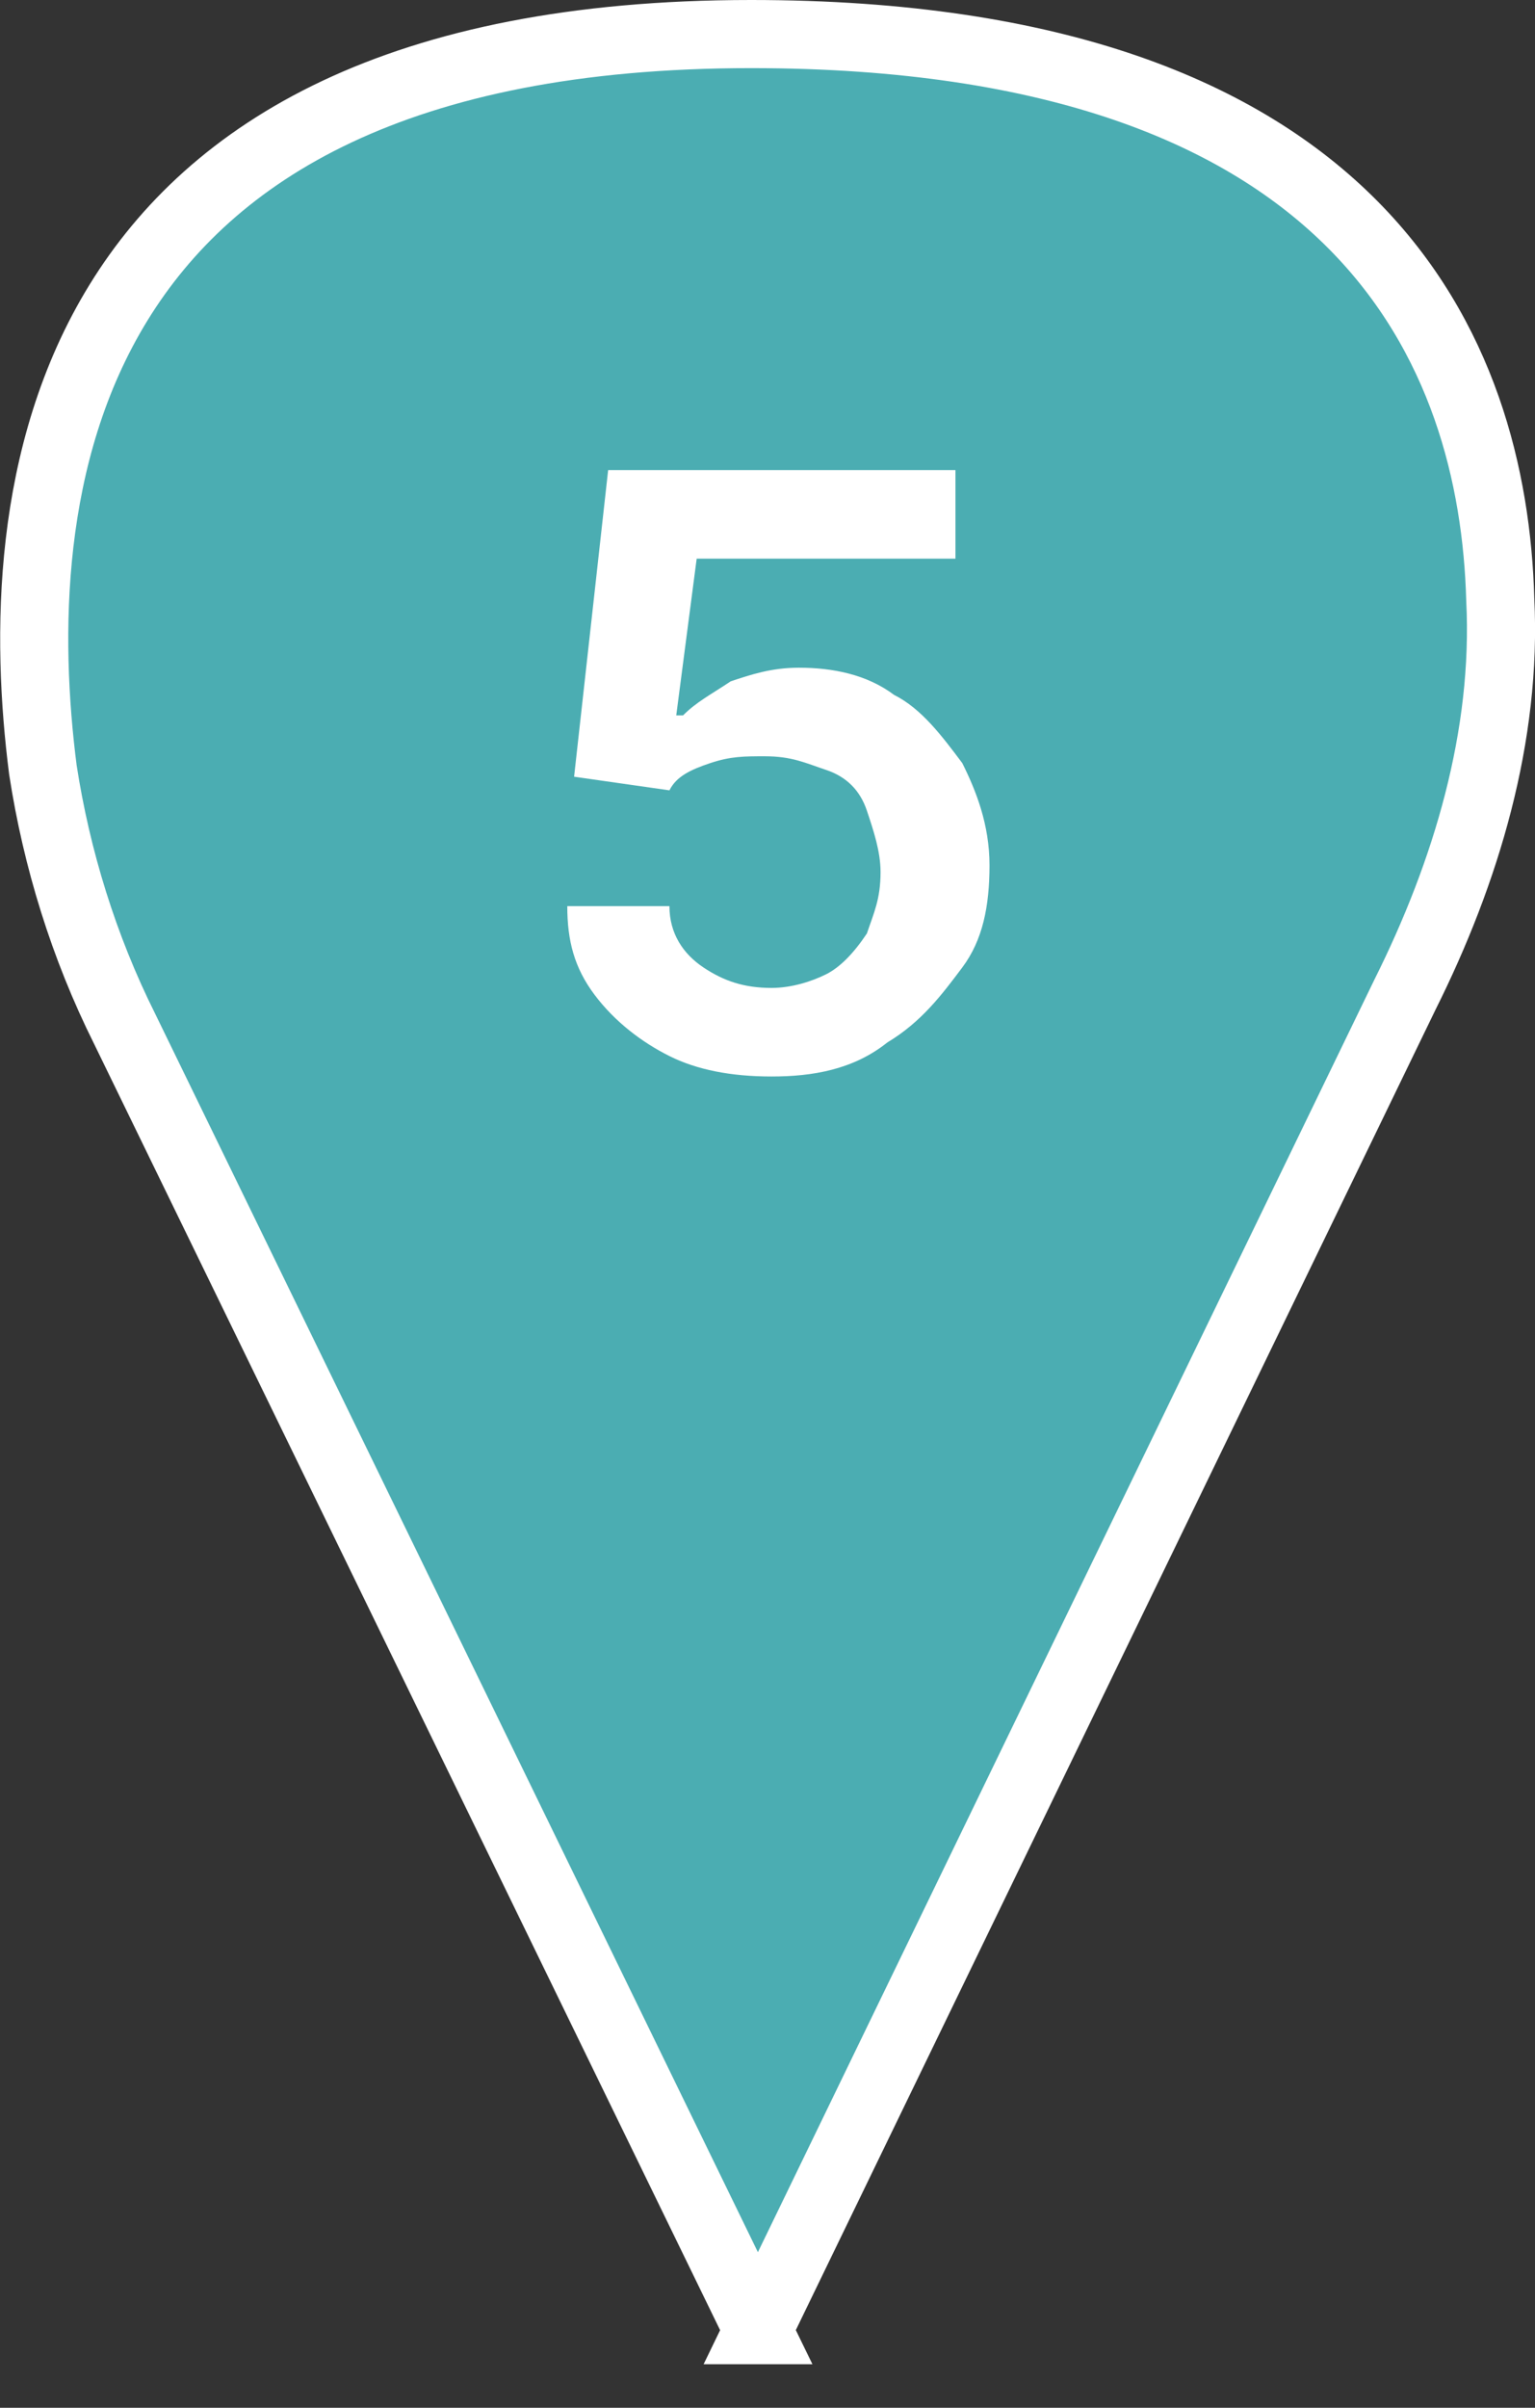
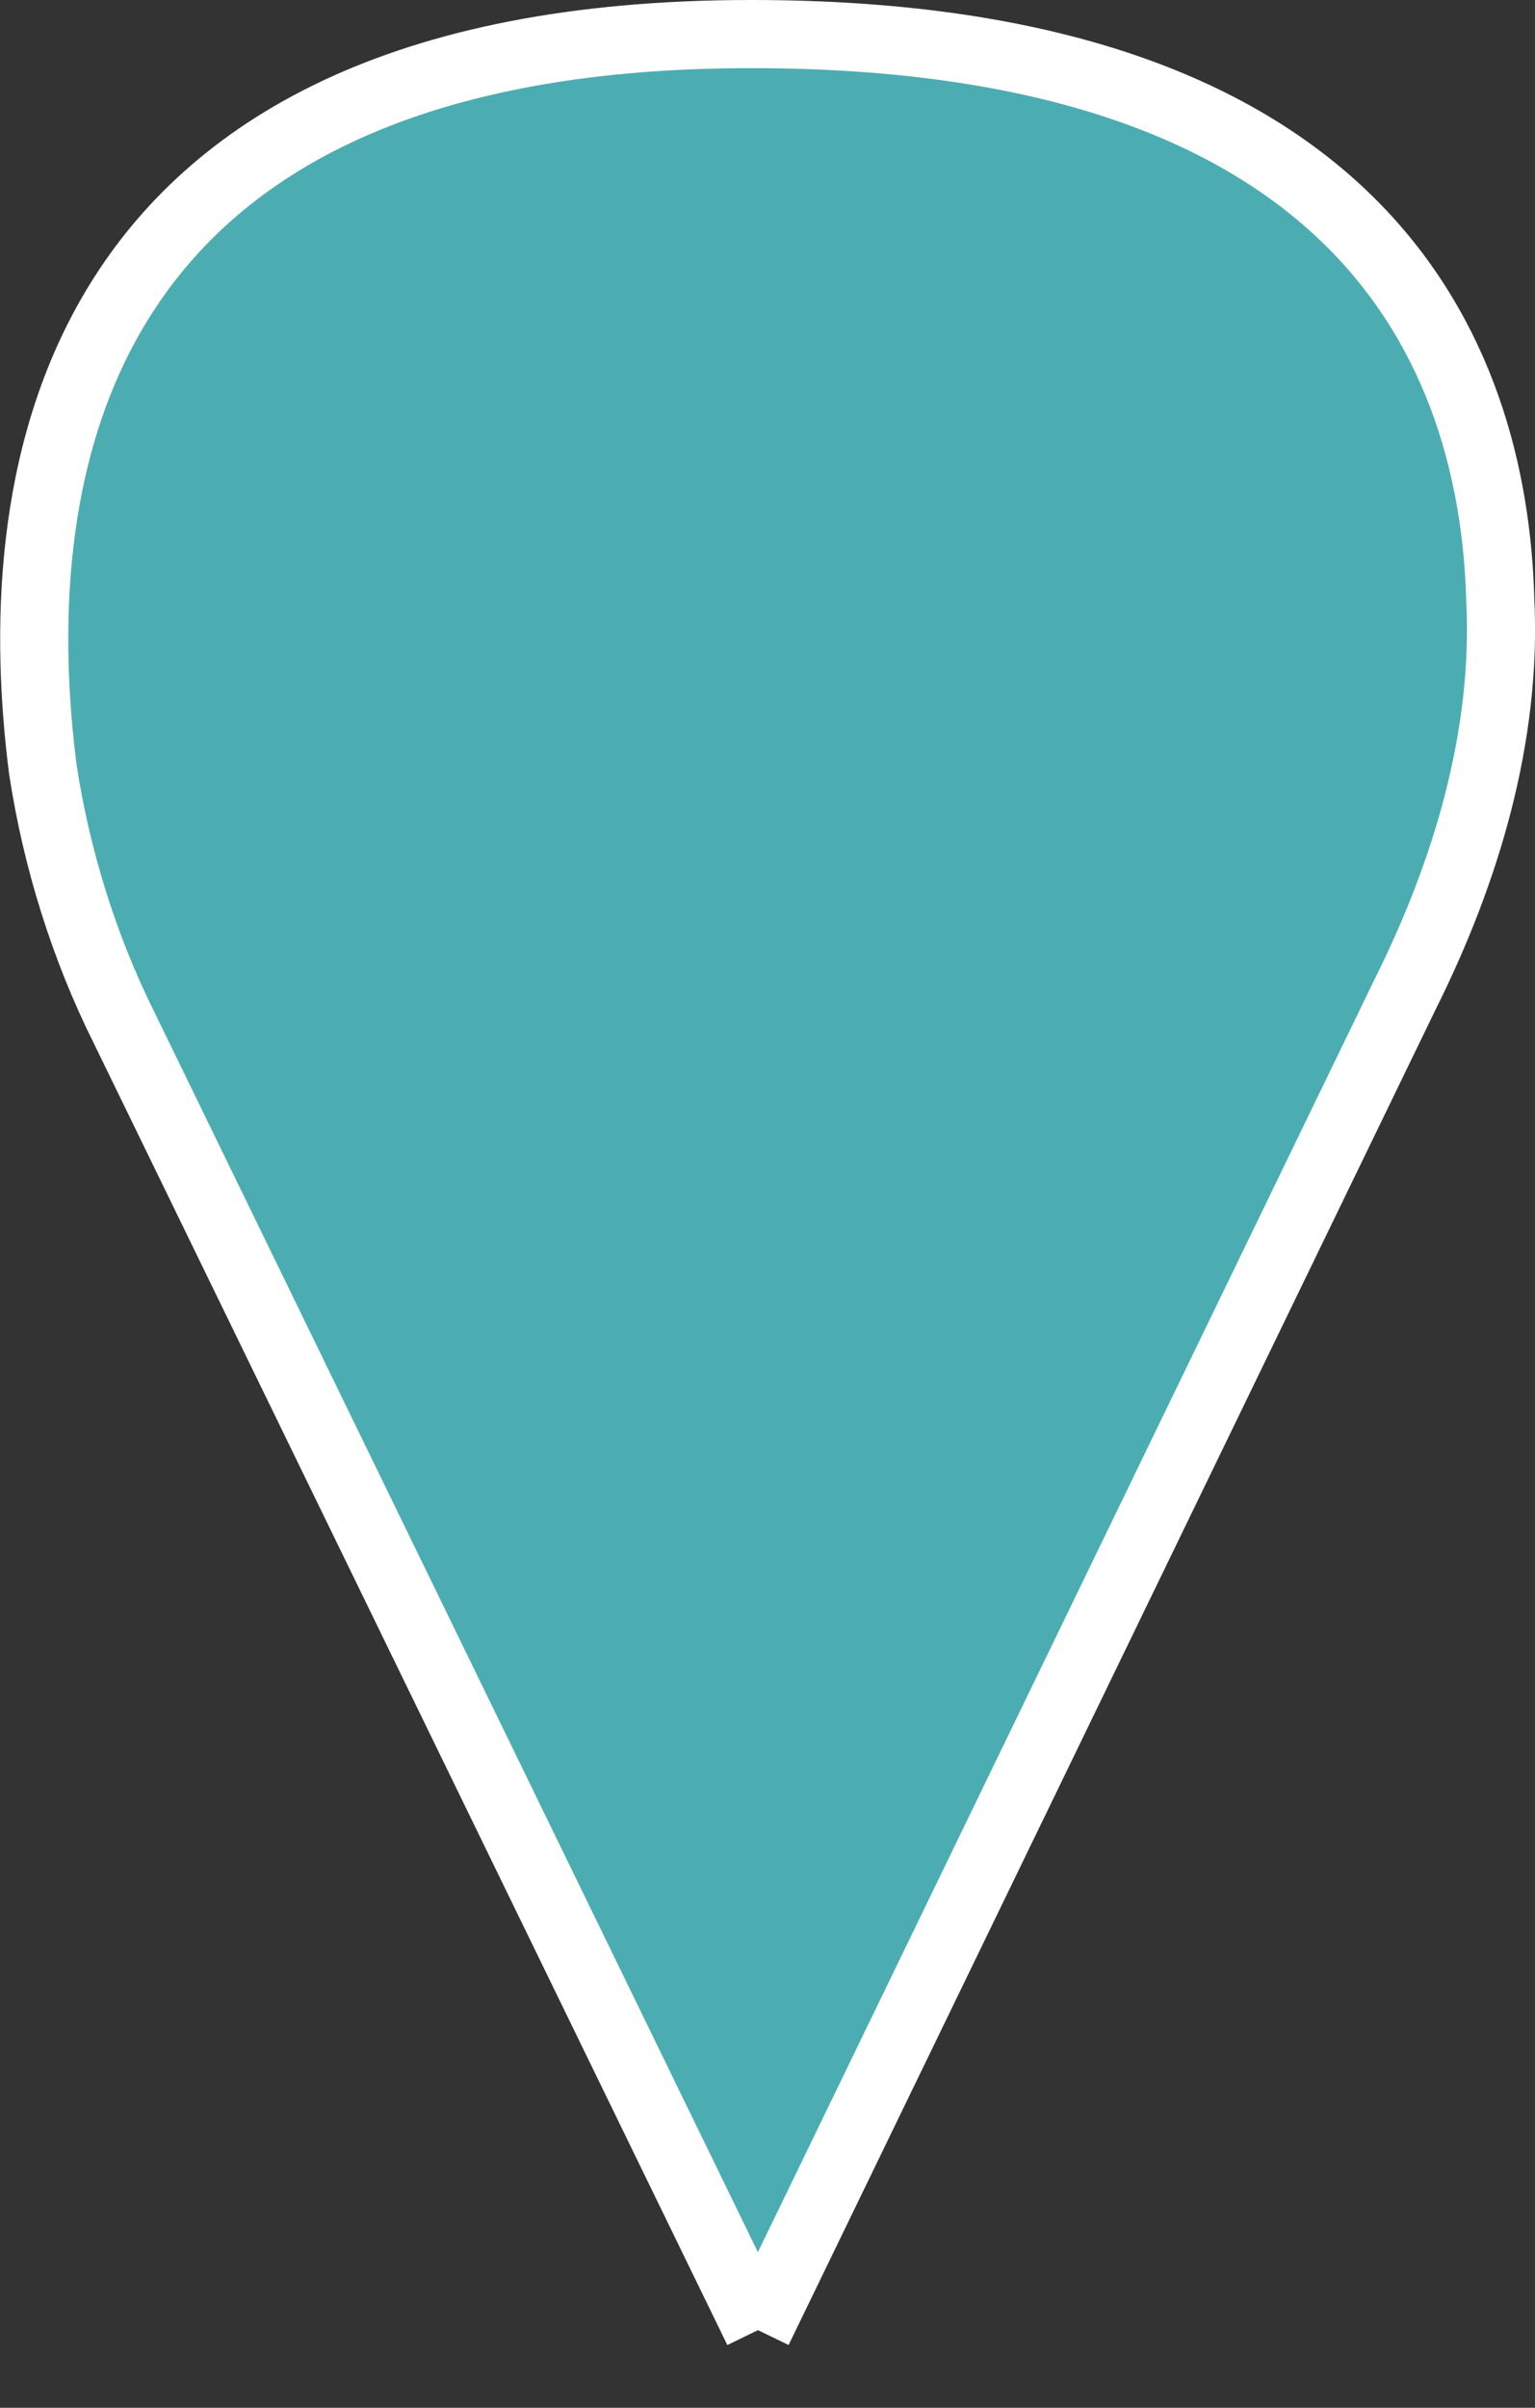
<svg xmlns="http://www.w3.org/2000/svg" id="_Слой_2" data-name="Слой 2" viewBox="0 0 22.54 35.34">
  <rect x="0" y="0" width="22.54" height="35.34" fill="#333333" stroke="none" />
  <defs>
    <style> .cls-1 { fill: #4badb2; stroke: #fff; stroke-miterlimit: 10; } .cls-2 { fill: #fff; stroke-width: 0px; } </style>
  </defs>
  <g id="_Слой_1-2" data-name="Слой 1">
    <g>
-       <path class="cls-1" d="m11.13,34.2L1.83,15.1c-.6-1.2-1-2.5-1.2-3.8C.13,7.4.63.5,11.03.5c9,0,10.9,4.7,11,8.3.1,2-.5,4-1.4,5.8l-9.5,19.6Z" />
-       <path class="cls-2" d="m11.33,15.8c-.6,0-1.1-.1-1.5-.3-.4-.2-.8-.5-1.1-.9-.3-.4-.4-.8-.4-1.3h1.5c0,.4.2.7.5.9s.6.3,1,.3c.3,0,.6-.1.8-.2.2-.1.4-.3.6-.6.1-.3.2-.5.2-.9,0-.3-.1-.6-.2-.9s-.3-.5-.6-.6-.5-.2-.9-.2c-.3,0-.5,0-.8.1s-.5.2-.6.4l-1.4-.2.5-4.5h5.1v1.3h-3.8l-.3,2.3h.1c.2-.2.4-.3.7-.5.3-.1.6-.2,1-.2.5,0,1,.1,1.4.4.4.2.7.6,1,1,.2.4.4.9.4,1.5s-.1,1.1-.4,1.5-.6.8-1.1,1.1c-.5.4-1.1.5-1.7.5Z" />
+       <path class="cls-1" d="m11.13,34.2L1.83,15.1c-.6-1.2-1-2.5-1.2-3.8C.13,7.4.63.5,11.03.5c9,0,10.9,4.7,11,8.3.1,2-.5,4-1.4,5.8l-9.5,19.6" />
    </g>
  </g>
</svg>